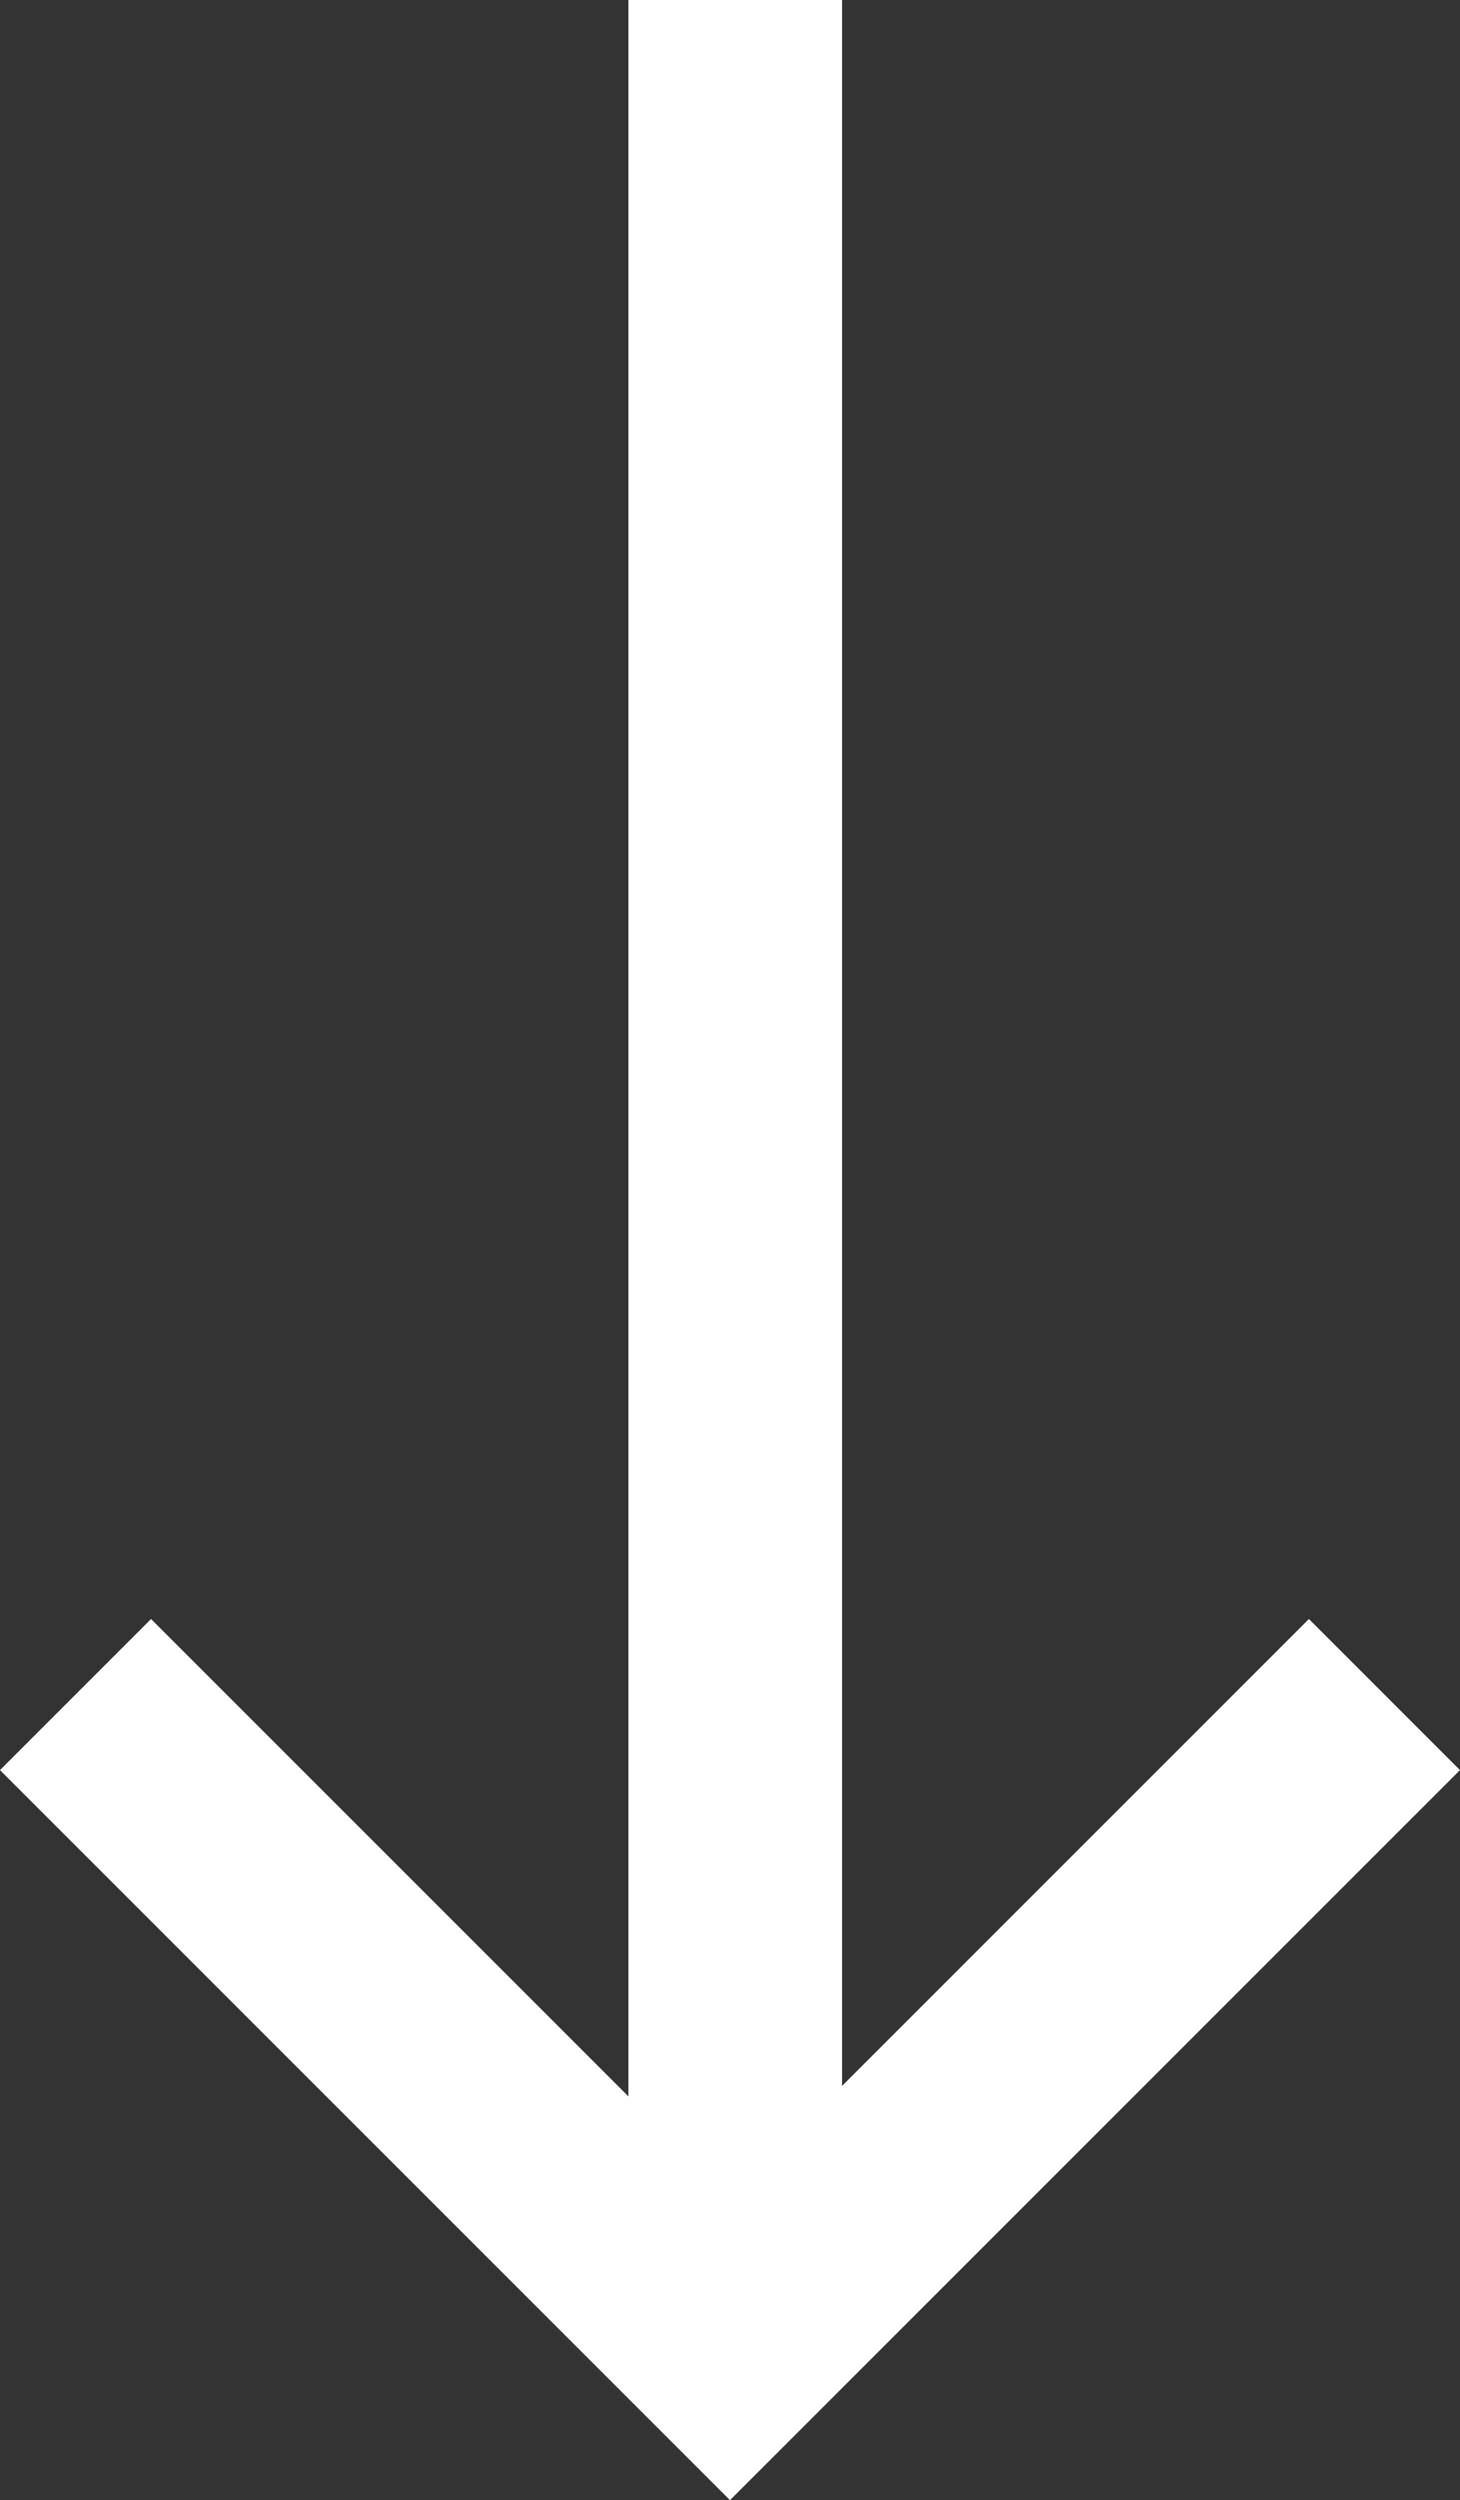
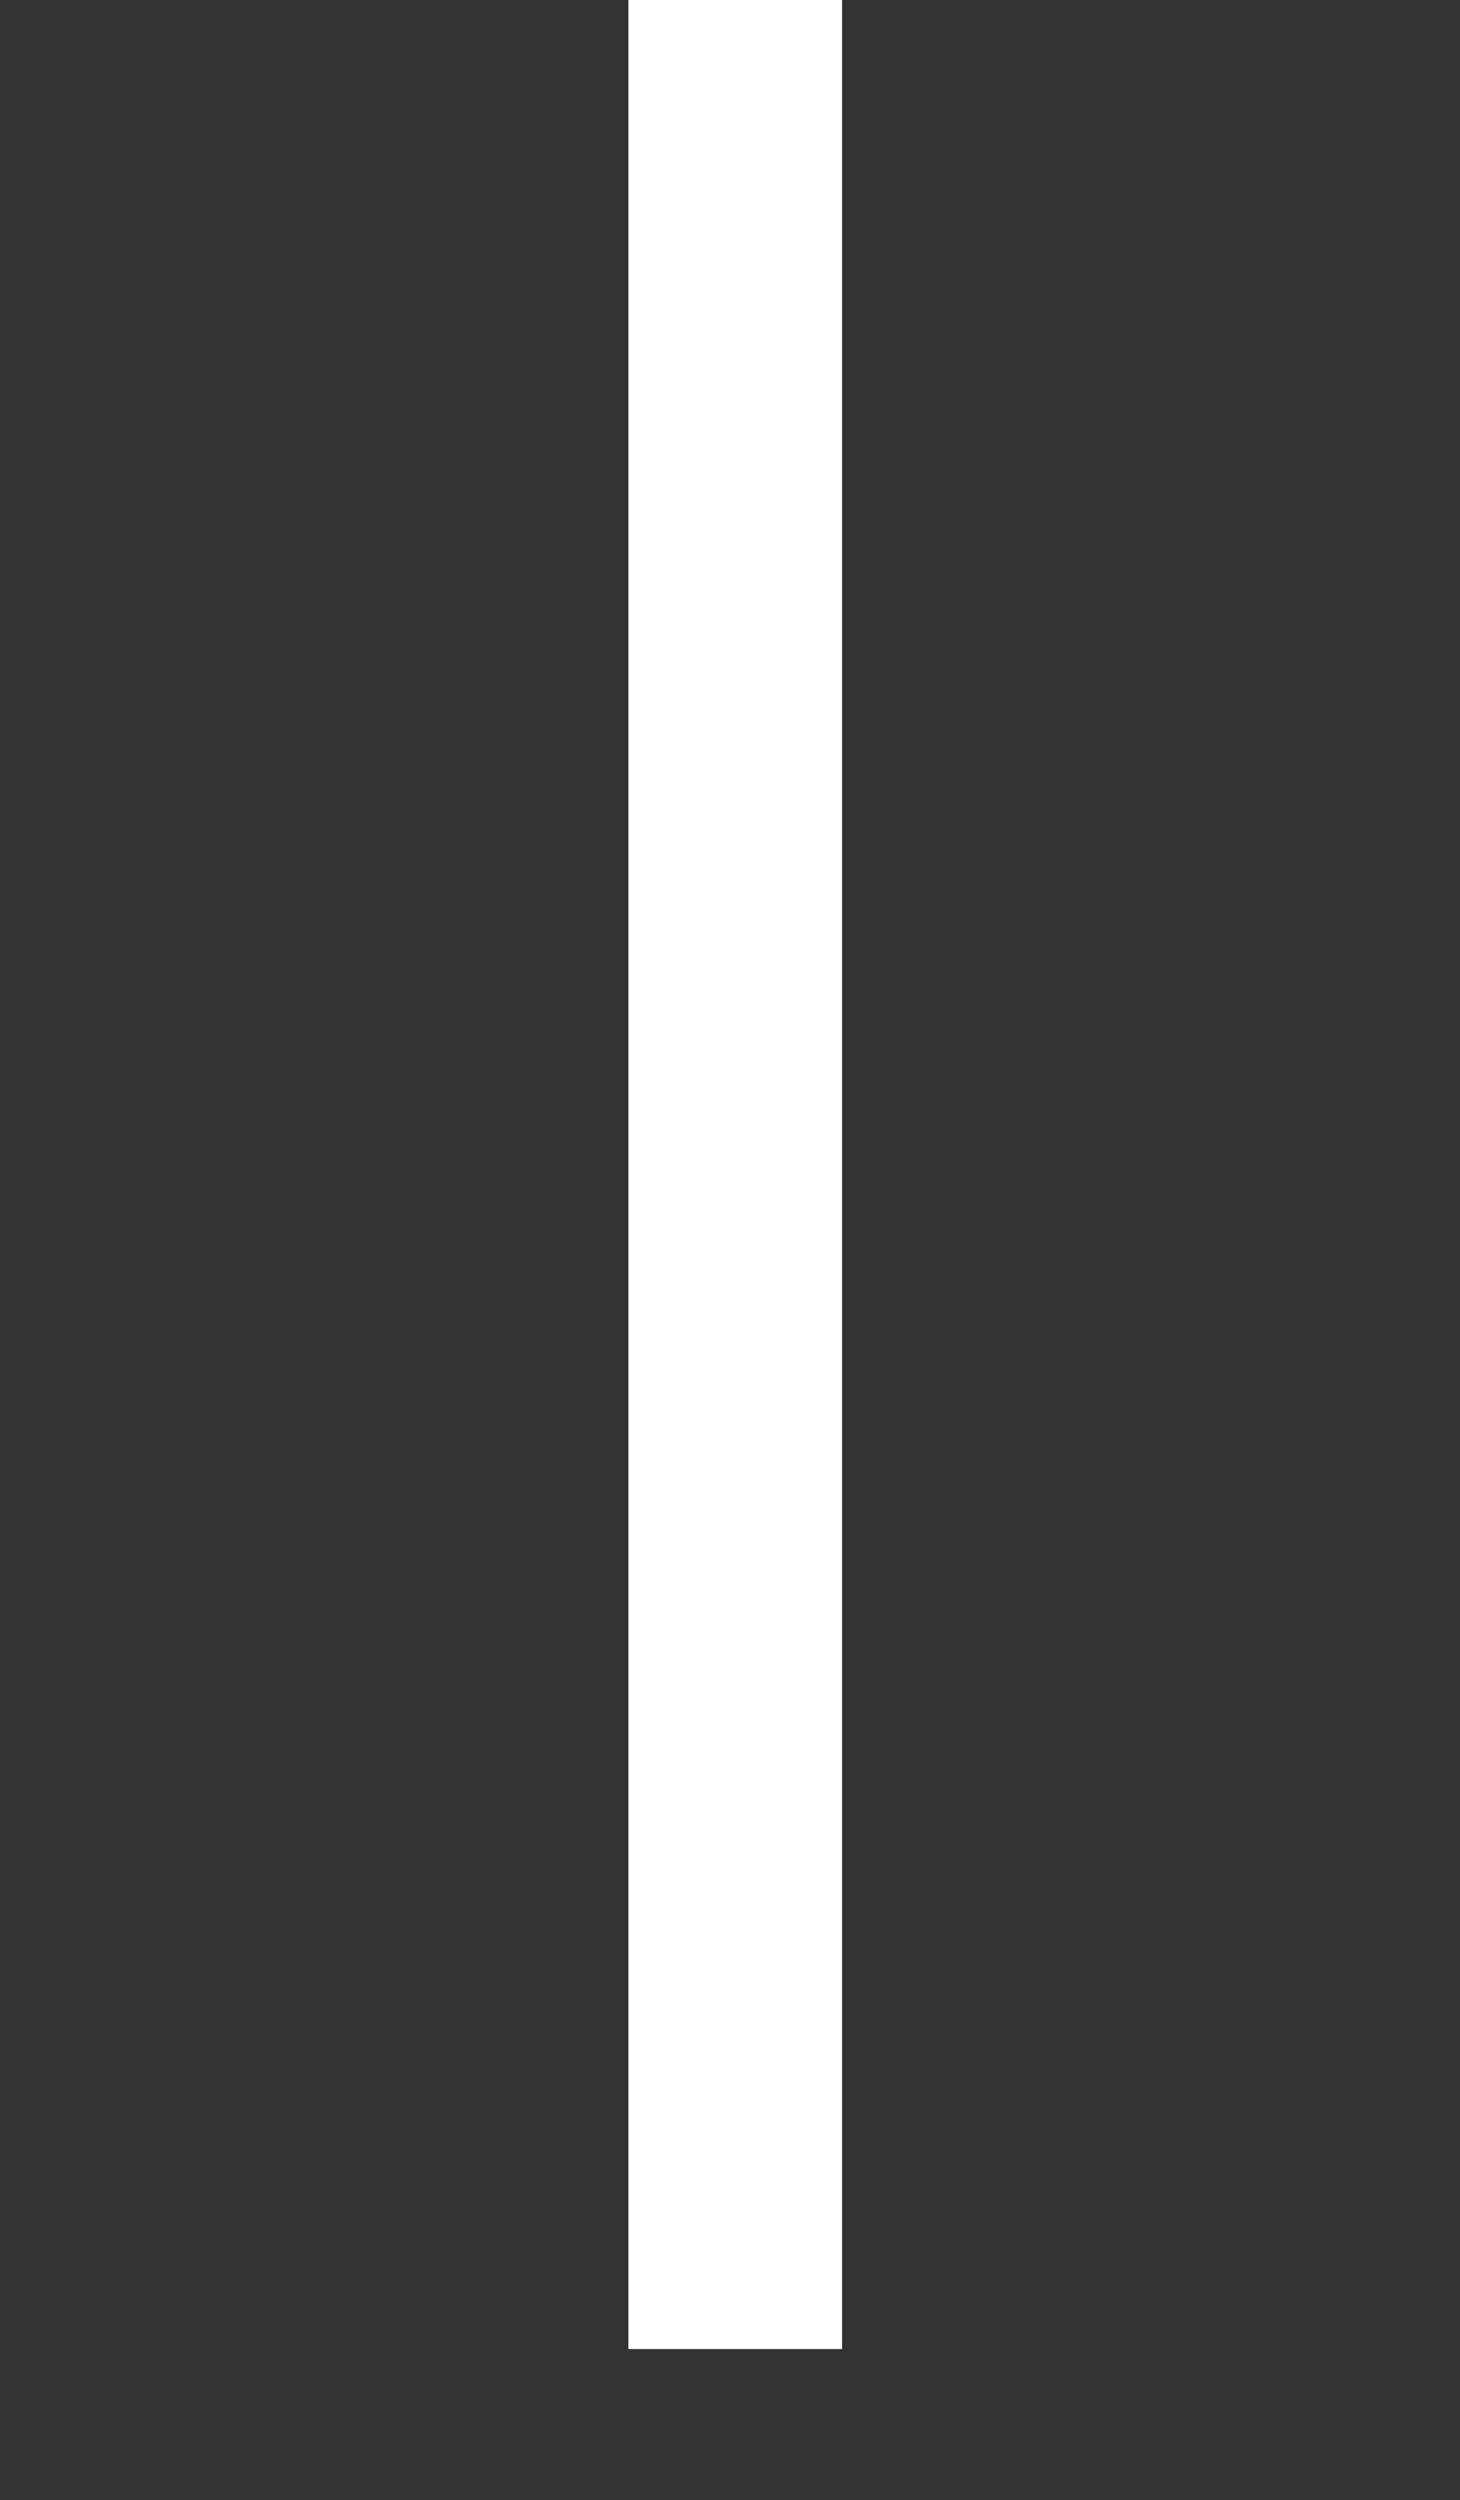
<svg xmlns="http://www.w3.org/2000/svg" width="34.167" height="58.498" viewBox="0 0 34.167 58.498">
  <rect x="0" y="0" width="34.167" height="58.498" fill="#333333" stroke="none" />
  <g id="Group_3738" data-name="Group 3738" transform="translate(1319.24 -1785.09) rotate(90)">
    <path id="Line_304" data-name="Line 304" d="M54.962,2.5H0v-5H54.962Z" transform="translate(1785.09 1302.034)" fill="#fff" />
-     <path id="Path_1600" data-name="Path 1600" d="M-19949.732,1434.975l-3.535-3.535,13.547-13.548-13.547-13.548,3.535-3.535,17.082,17.083Z" transform="translate(21776.238 -115.735)" fill="#fff" />
  </g>
</svg>